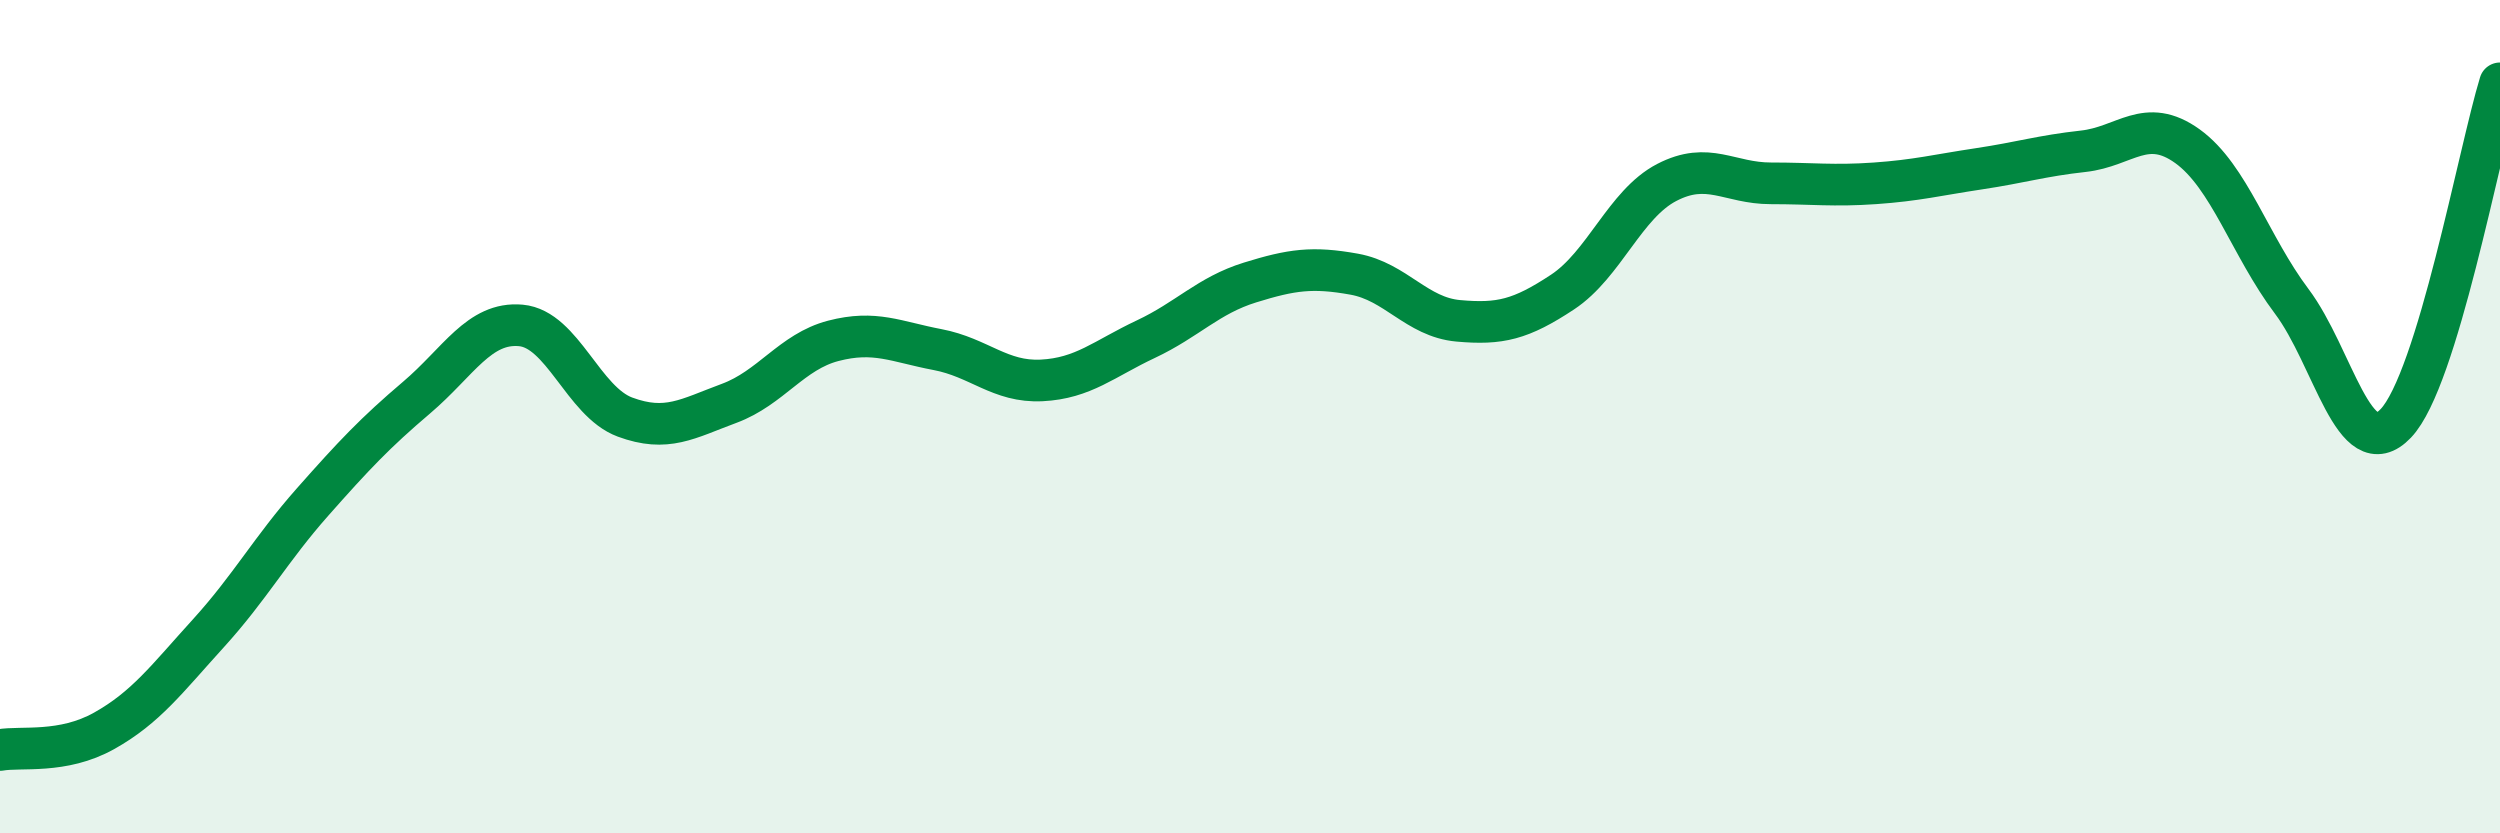
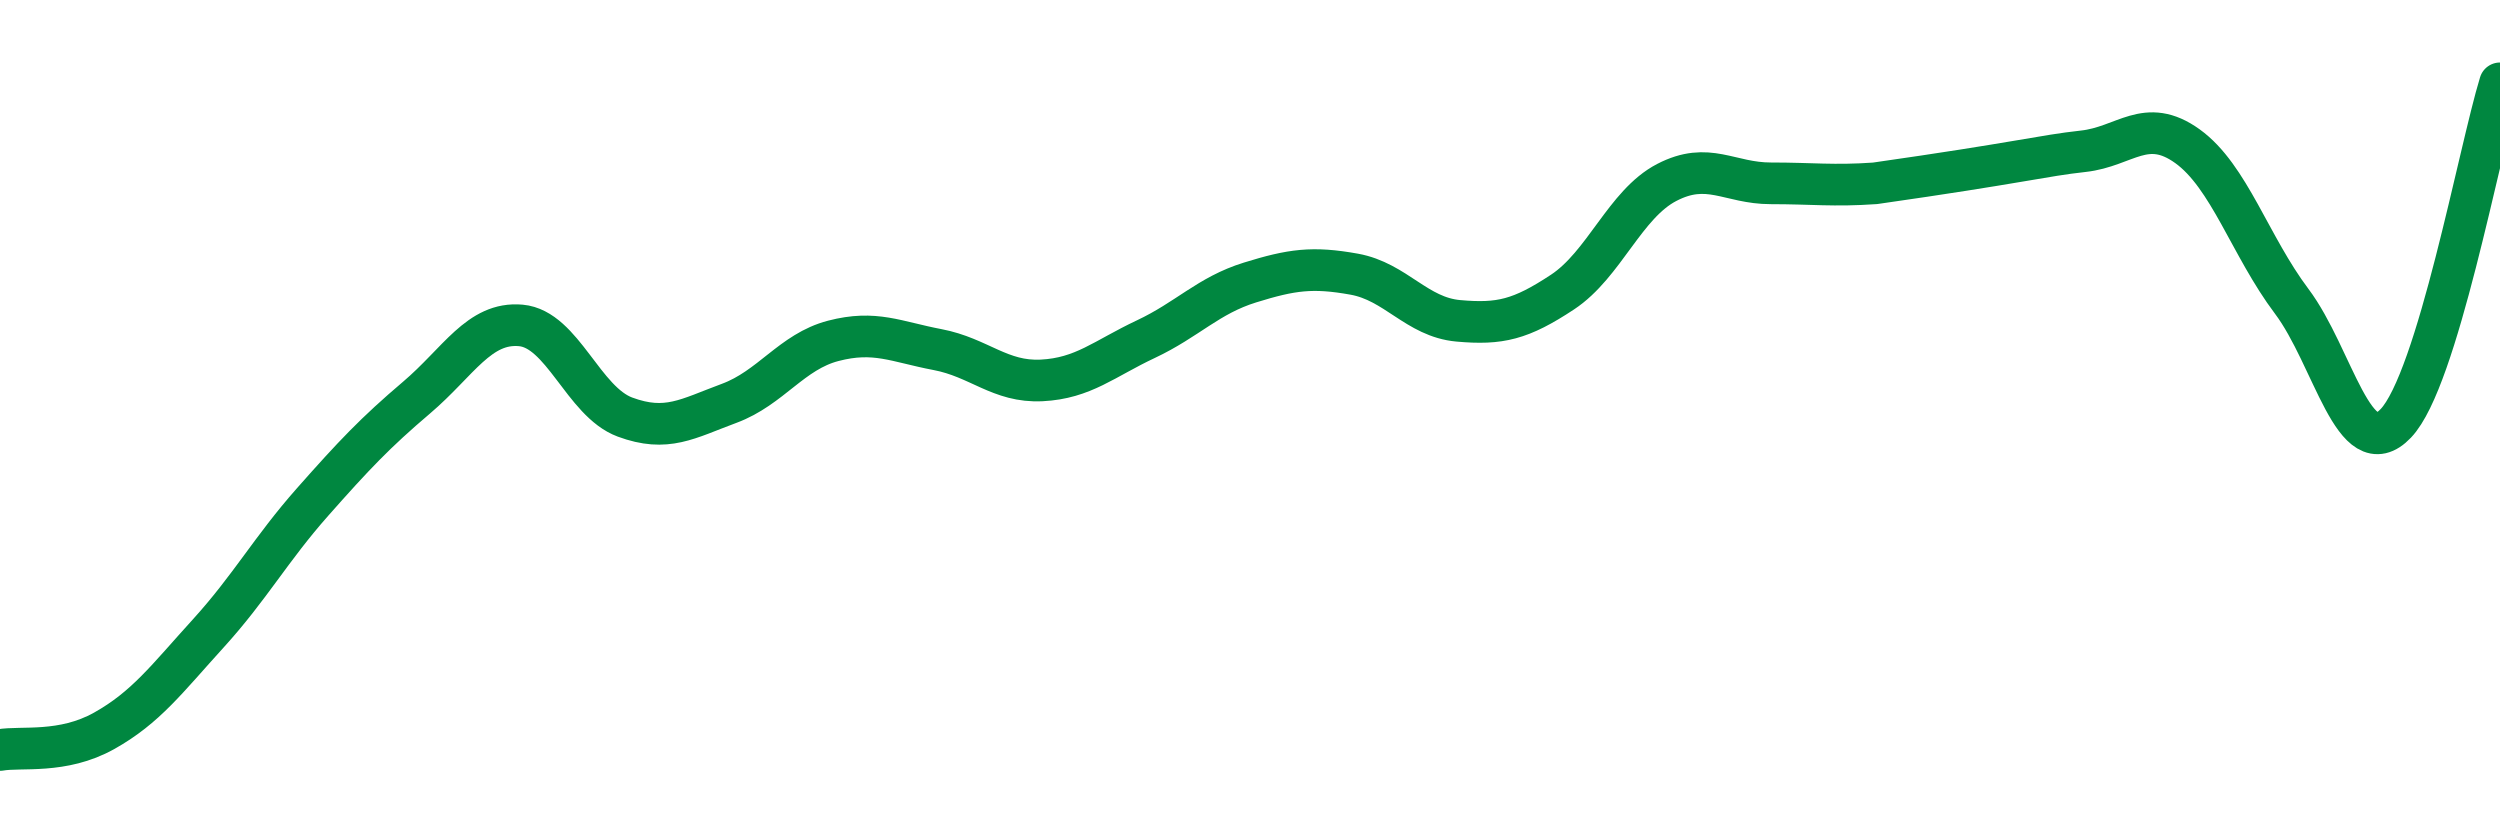
<svg xmlns="http://www.w3.org/2000/svg" width="60" height="20" viewBox="0 0 60 20">
-   <path d="M 0,18 C 0.5,17.91 1.5,18.1 2.5,17.54 C 3.5,16.98 4,16.3 5,15.2 C 6,14.1 6.5,13.18 7.5,12.05 C 8.5,10.92 9,10.39 10,9.54 C 11,8.69 11.5,7.72 12.5,7.81 C 13.5,7.9 14,9.64 15,10.01 C 16,10.38 16.5,10.05 17.5,9.68 C 18.5,9.31 19,8.44 20,8.18 C 21,7.92 21.5,8.2 22.5,8.39 C 23.5,8.58 24,9.18 25,9.13 C 26,9.08 26.5,8.61 27.5,8.14 C 28.5,7.67 29,7.09 30,6.78 C 31,6.47 31.5,6.4 32.5,6.58 C 33.5,6.76 34,7.61 35,7.7 C 36,7.79 36.5,7.67 37.5,7.01 C 38.5,6.35 39,4.9 40,4.38 C 41,3.86 41.5,4.4 42.5,4.4 C 43.5,4.4 44,4.47 45,4.4 C 46,4.33 46.5,4.2 47.5,4.05 C 48.5,3.9 49,3.74 50,3.63 C 51,3.52 51.5,2.79 52.5,3.51 C 53.5,4.23 54,5.9 55,7.23 C 56,8.56 56.5,11.21 57.5,10.16 C 58.5,9.11 59.5,3.63 60,2L60 20L0 20Z" fill="#008740" opacity="0.1" stroke-linecap="round" stroke-linejoin="round" />
-   <path d="M 0,18 C 0.5,17.91 1.5,18.1 2.5,17.54 C 3.5,16.98 4,16.3 5,15.2 C 6,14.1 6.5,13.18 7.5,12.05 C 8.5,10.92 9,10.39 10,9.54 C 11,8.69 11.5,7.72 12.5,7.81 C 13.5,7.9 14,9.64 15,10.01 C 16,10.38 16.5,10.05 17.5,9.68 C 18.5,9.31 19,8.44 20,8.18 C 21,7.92 21.5,8.2 22.5,8.39 C 23.5,8.58 24,9.18 25,9.13 C 26,9.08 26.5,8.61 27.5,8.14 C 28.5,7.67 29,7.09 30,6.78 C 31,6.47 31.5,6.4 32.5,6.58 C 33.5,6.76 34,7.61 35,7.7 C 36,7.79 36.5,7.67 37.5,7.01 C 38.5,6.35 39,4.9 40,4.38 C 41,3.86 41.5,4.4 42.5,4.4 C 43.5,4.4 44,4.47 45,4.4 C 46,4.33 46.5,4.2 47.5,4.05 C 48.5,3.9 49,3.74 50,3.63 C 51,3.52 51.5,2.79 52.5,3.51 C 53.5,4.23 54,5.9 55,7.23 C 56,8.56 56.5,11.21 57.5,10.16 C 58.5,9.11 59.5,3.63 60,2" stroke="#008740" stroke-width="1" fill="none" stroke-linecap="round" stroke-linejoin="round" />
+   <path d="M 0,18 C 0.5,17.91 1.5,18.1 2.5,17.54 C 3.5,16.98 4,16.3 5,15.2 C 6,14.1 6.5,13.18 7.5,12.05 C 8.5,10.92 9,10.39 10,9.54 C 11,8.69 11.5,7.72 12.5,7.81 C 13.5,7.9 14,9.64 15,10.01 C 16,10.38 16.5,10.05 17.5,9.68 C 18.5,9.31 19,8.44 20,8.18 C 21,7.92 21.5,8.2 22.5,8.39 C 23.5,8.58 24,9.18 25,9.13 C 26,9.08 26.5,8.61 27.5,8.14 C 28.5,7.67 29,7.09 30,6.78 C 31,6.47 31.5,6.4 32.5,6.58 C 33.5,6.76 34,7.61 35,7.7 C 36,7.79 36.5,7.67 37.5,7.01 C 38.5,6.35 39,4.9 40,4.38 C 41,3.86 41.5,4.4 42.5,4.4 C 43.5,4.4 44,4.47 45,4.4 C 48.5,3.9 49,3.74 50,3.63 C 51,3.52 51.5,2.79 52.5,3.51 C 53.5,4.23 54,5.9 55,7.23 C 56,8.56 56.5,11.21 57.5,10.16 C 58.5,9.11 59.5,3.63 60,2" stroke="#008740" stroke-width="1" fill="none" stroke-linecap="round" stroke-linejoin="round" />
</svg>